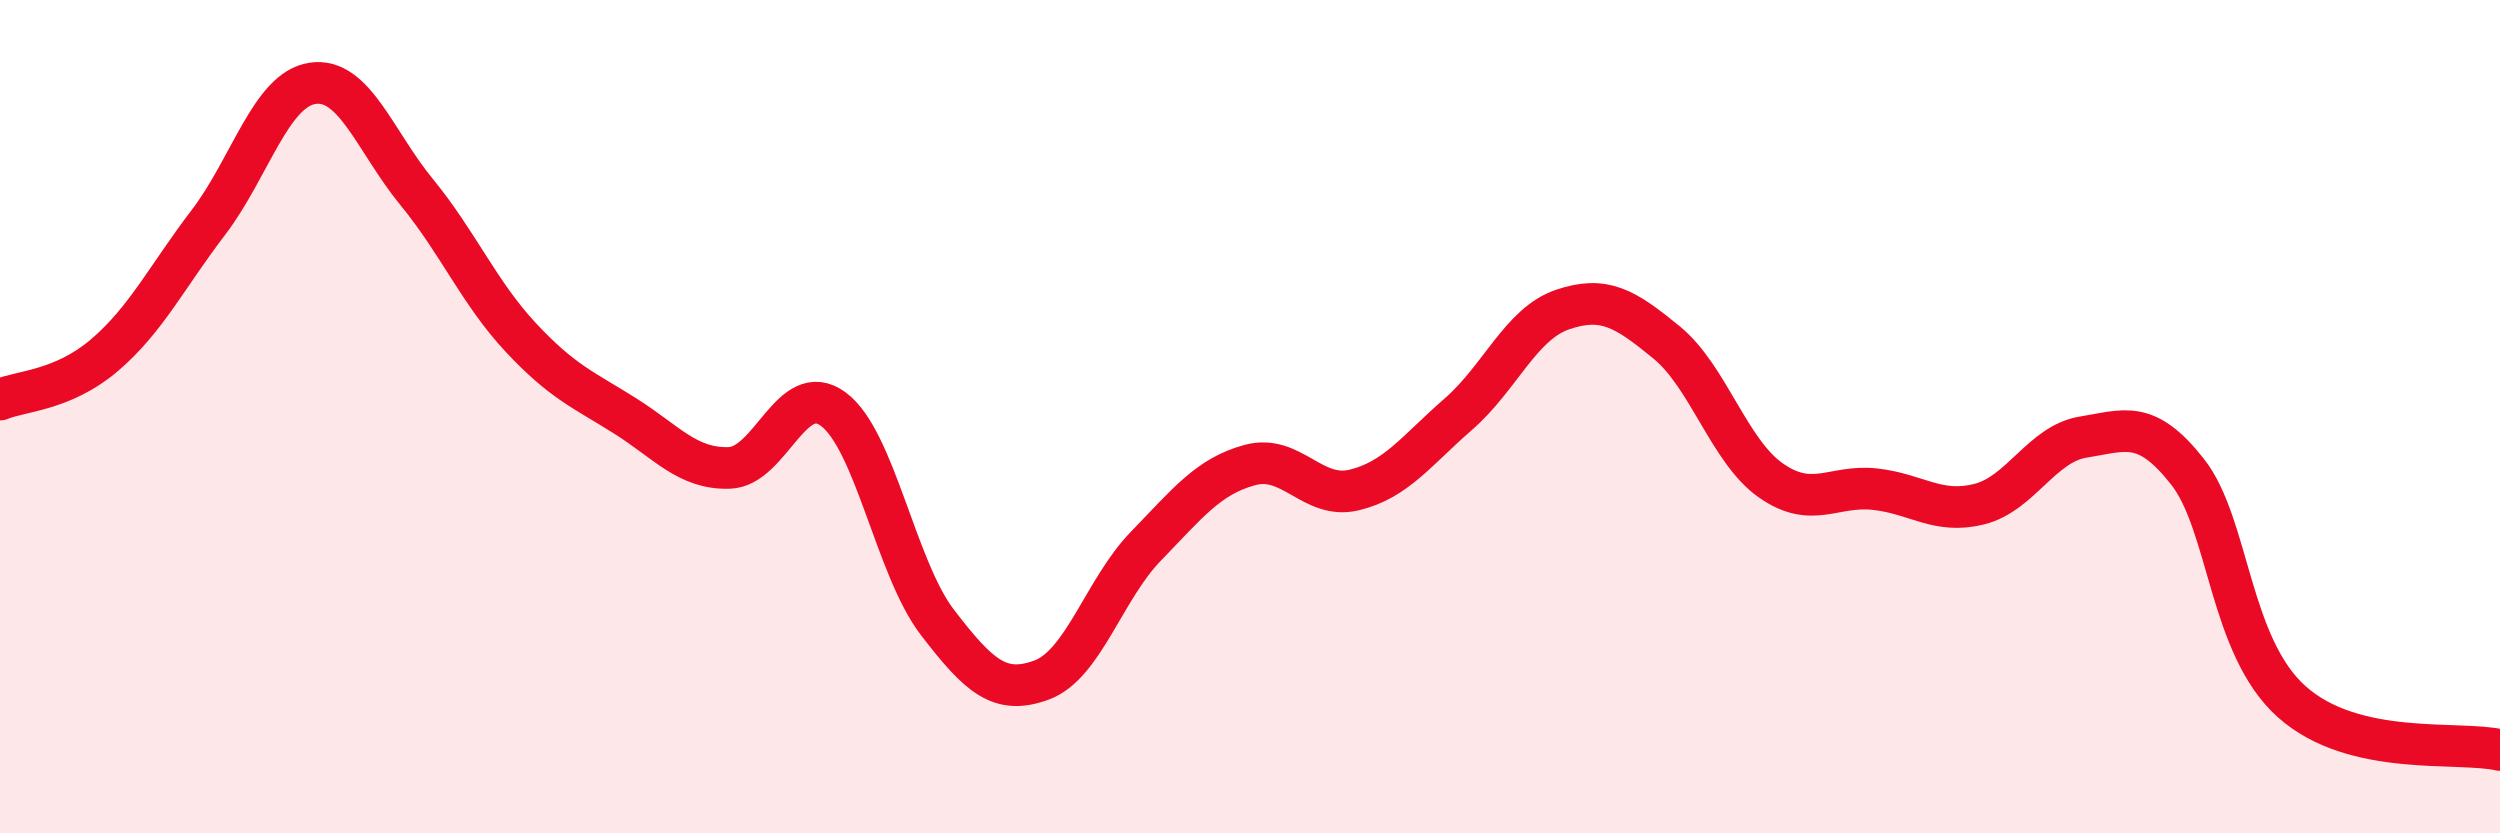
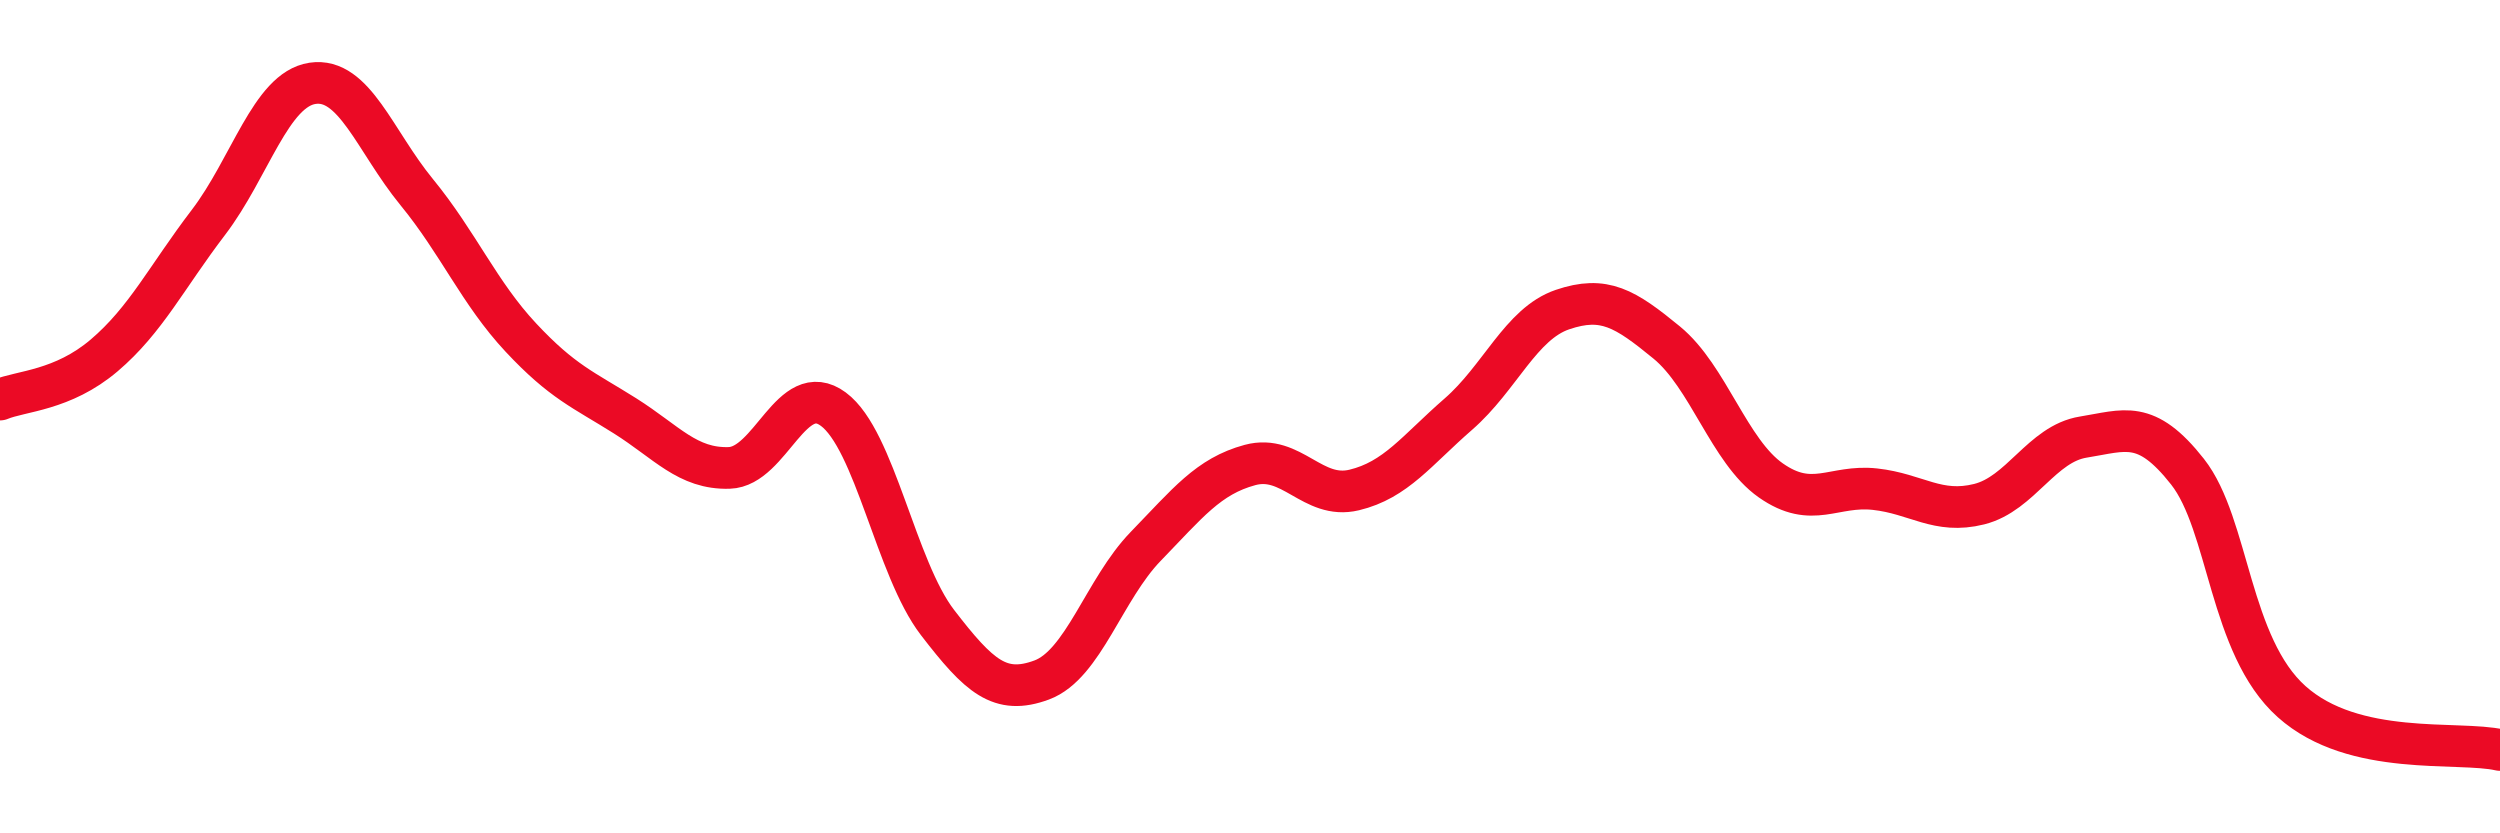
<svg xmlns="http://www.w3.org/2000/svg" width="60" height="20" viewBox="0 0 60 20">
-   <path d="M 0,9.59 C 0.5,9.38 1.5,9.38 2.5,8.53 C 3.5,7.68 4,6.65 5,5.34 C 6,4.03 6.5,2.15 7.5,2 C 8.5,1.85 9,3.39 10,4.61 C 11,5.83 11.5,7.03 12.5,8.1 C 13.5,9.17 14,9.35 15,9.98 C 16,10.61 16.5,11.26 17.5,11.23 C 18.5,11.2 19,9.08 20,9.82 C 21,10.56 21.5,13.64 22.5,14.94 C 23.5,16.24 24,16.69 25,16.32 C 26,15.95 26.5,14.14 27.5,13.11 C 28.5,12.08 29,11.43 30,11.16 C 31,10.89 31.5,12 32.5,11.76 C 33.5,11.52 34,10.81 35,9.94 C 36,9.07 36.5,7.77 37.5,7.43 C 38.5,7.09 39,7.4 40,8.22 C 41,9.04 41.5,10.83 42.5,11.53 C 43.5,12.23 44,11.63 45,11.74 C 46,11.85 46.5,12.35 47.5,12.1 C 48.5,11.85 49,10.65 50,10.49 C 51,10.33 51.5,10.05 52.5,11.32 C 53.5,12.59 53.5,15.5 55,16.84 C 56.5,18.18 59,17.77 60,18L60 20L0 20Z" fill="#EB0A25" opacity="0.1" stroke-linecap="round" stroke-linejoin="round" />
  <path d="M 0,9.59 C 0.5,9.38 1.5,9.38 2.5,8.53 C 3.5,7.68 4,6.65 5,5.34 C 6,4.03 6.5,2.15 7.5,2 C 8.5,1.85 9,3.39 10,4.61 C 11,5.83 11.5,7.03 12.5,8.1 C 13.5,9.17 14,9.35 15,9.98 C 16,10.61 16.5,11.26 17.5,11.23 C 18.5,11.2 19,9.08 20,9.82 C 21,10.56 21.5,13.64 22.5,14.94 C 23.5,16.24 24,16.69 25,16.32 C 26,15.95 26.5,14.14 27.5,13.11 C 28.5,12.08 29,11.43 30,11.16 C 31,10.89 31.5,12 32.5,11.76 C 33.5,11.52 34,10.81 35,9.94 C 36,9.07 36.5,7.77 37.5,7.43 C 38.5,7.09 39,7.4 40,8.22 C 41,9.04 41.5,10.83 42.5,11.53 C 43.5,12.23 44,11.63 45,11.74 C 46,11.85 46.5,12.35 47.5,12.1 C 48.5,11.85 49,10.65 50,10.49 C 51,10.33 51.5,10.05 52.5,11.32 C 53.5,12.59 53.5,15.5 55,16.84 C 56.5,18.18 59,17.77 60,18" stroke="#EB0A25" stroke-width="1" fill="none" stroke-linecap="round" stroke-linejoin="round" />
</svg>